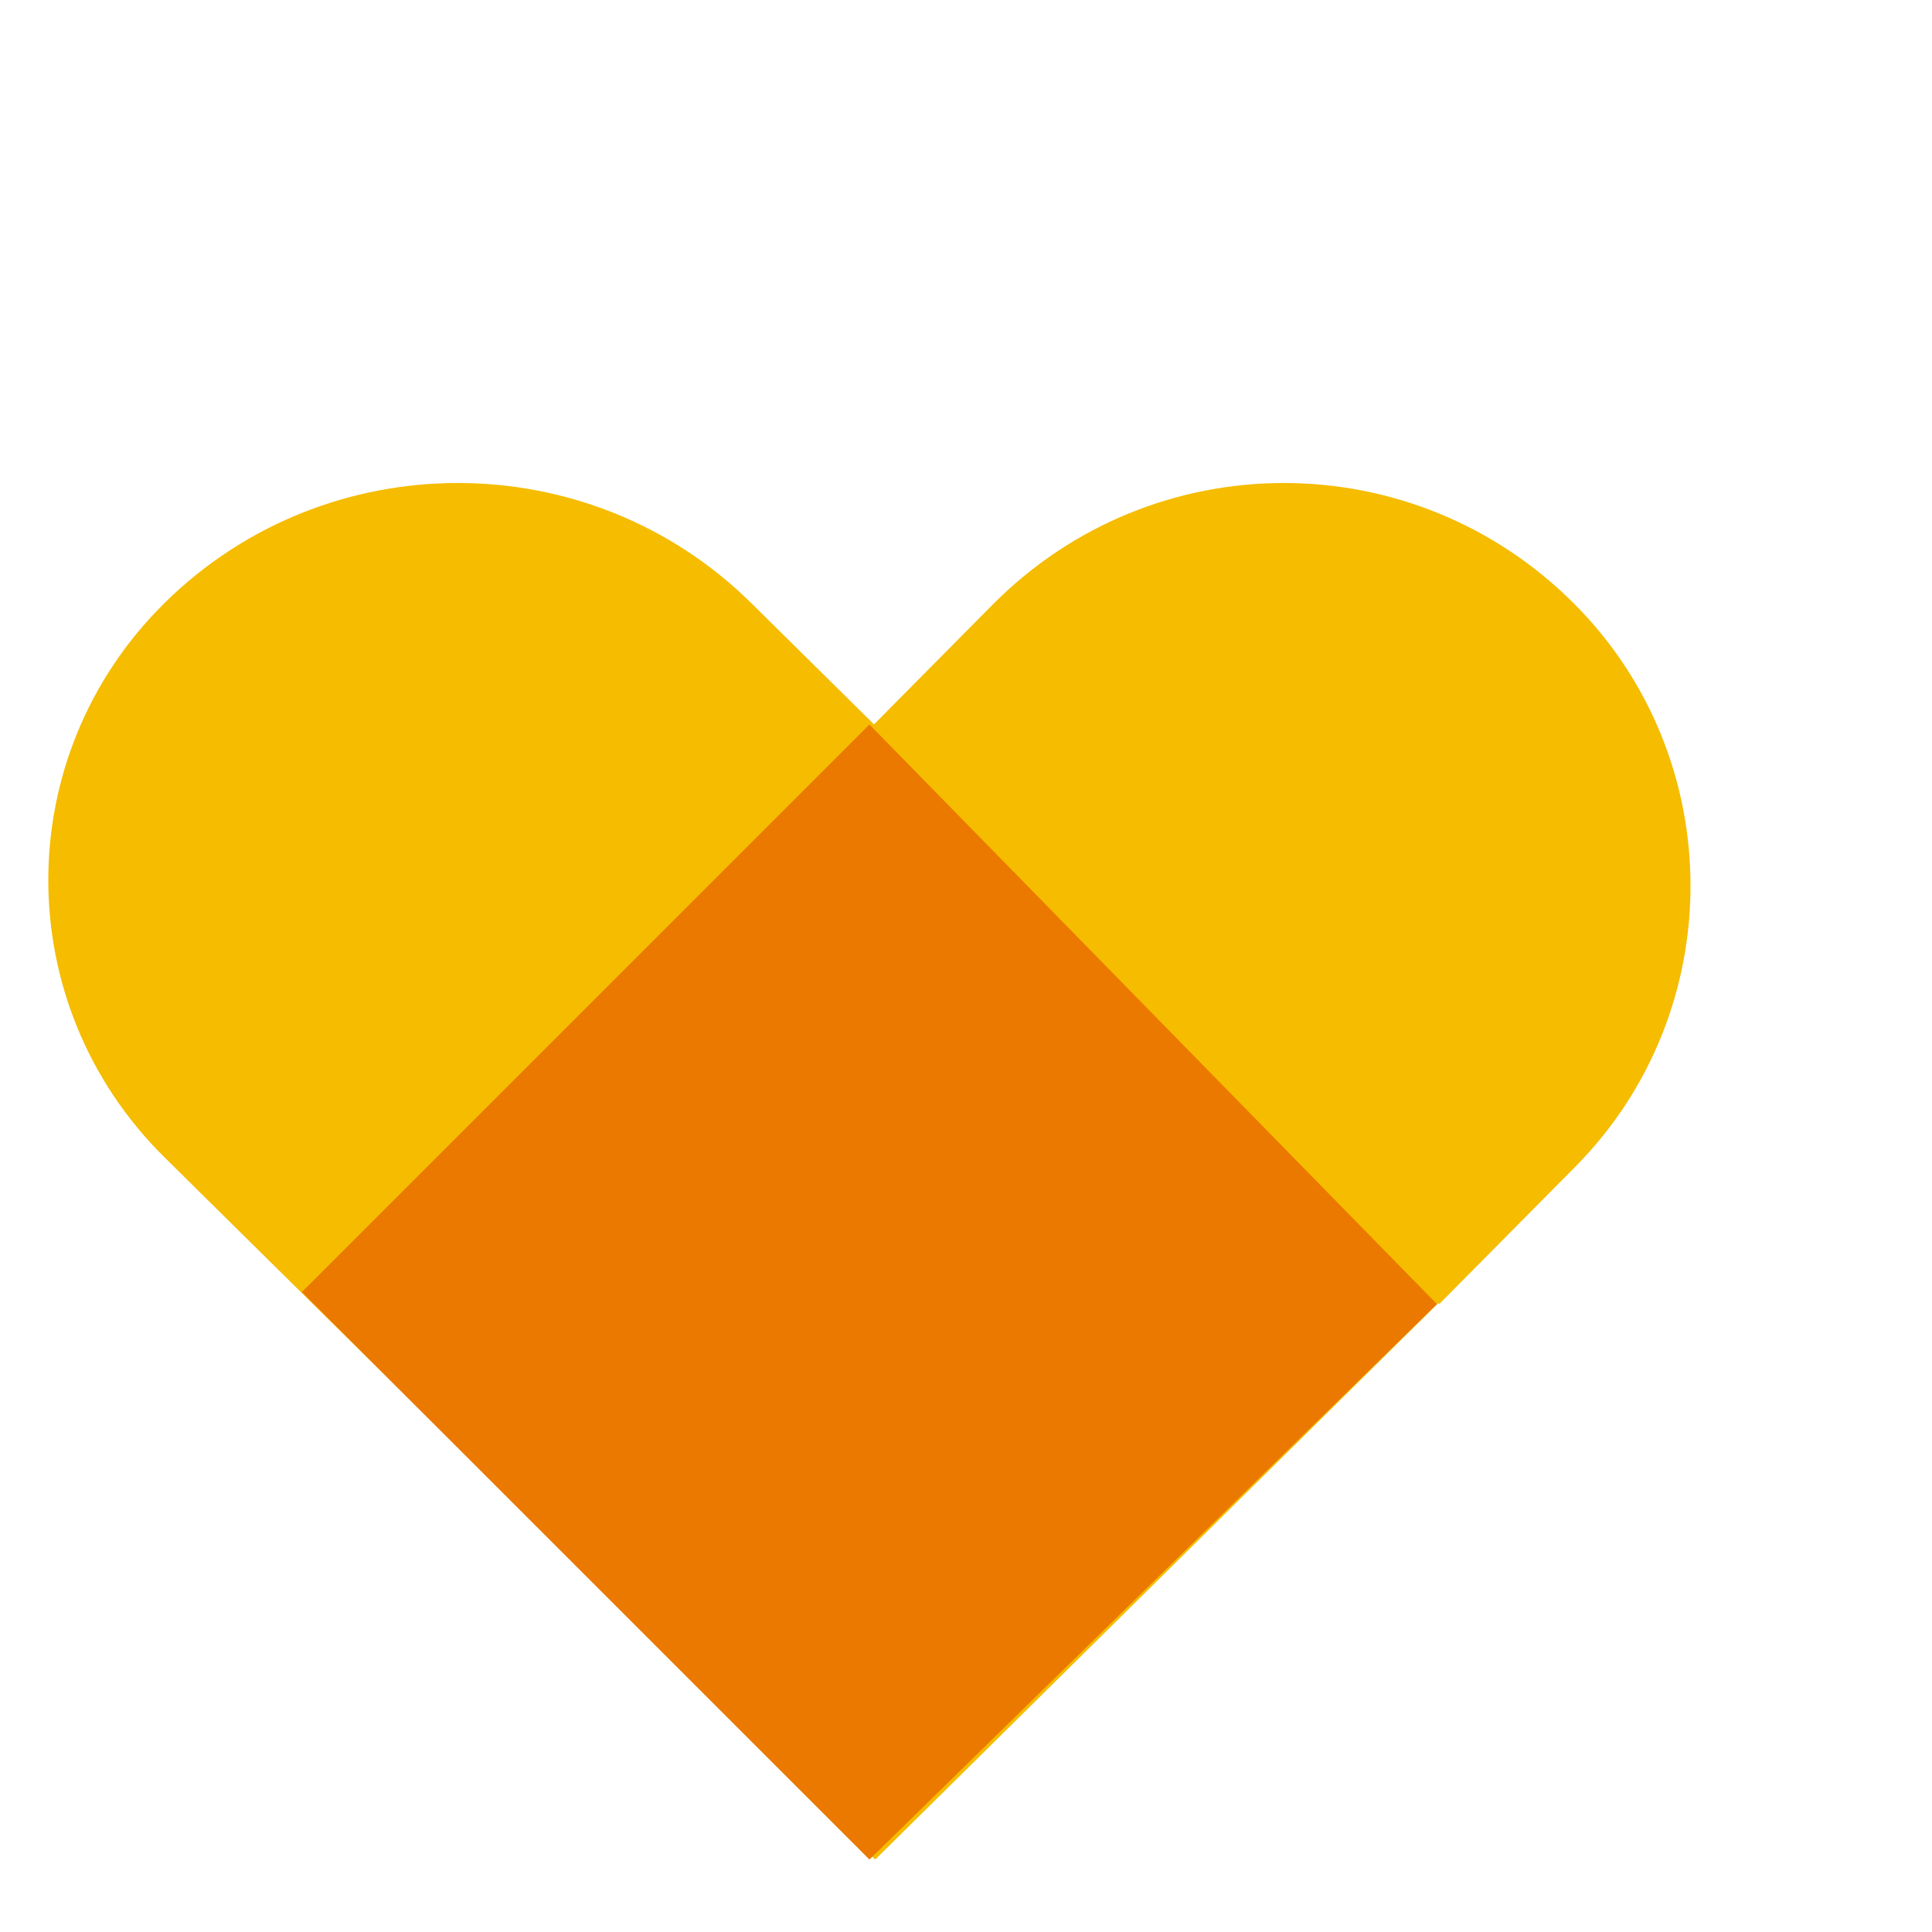
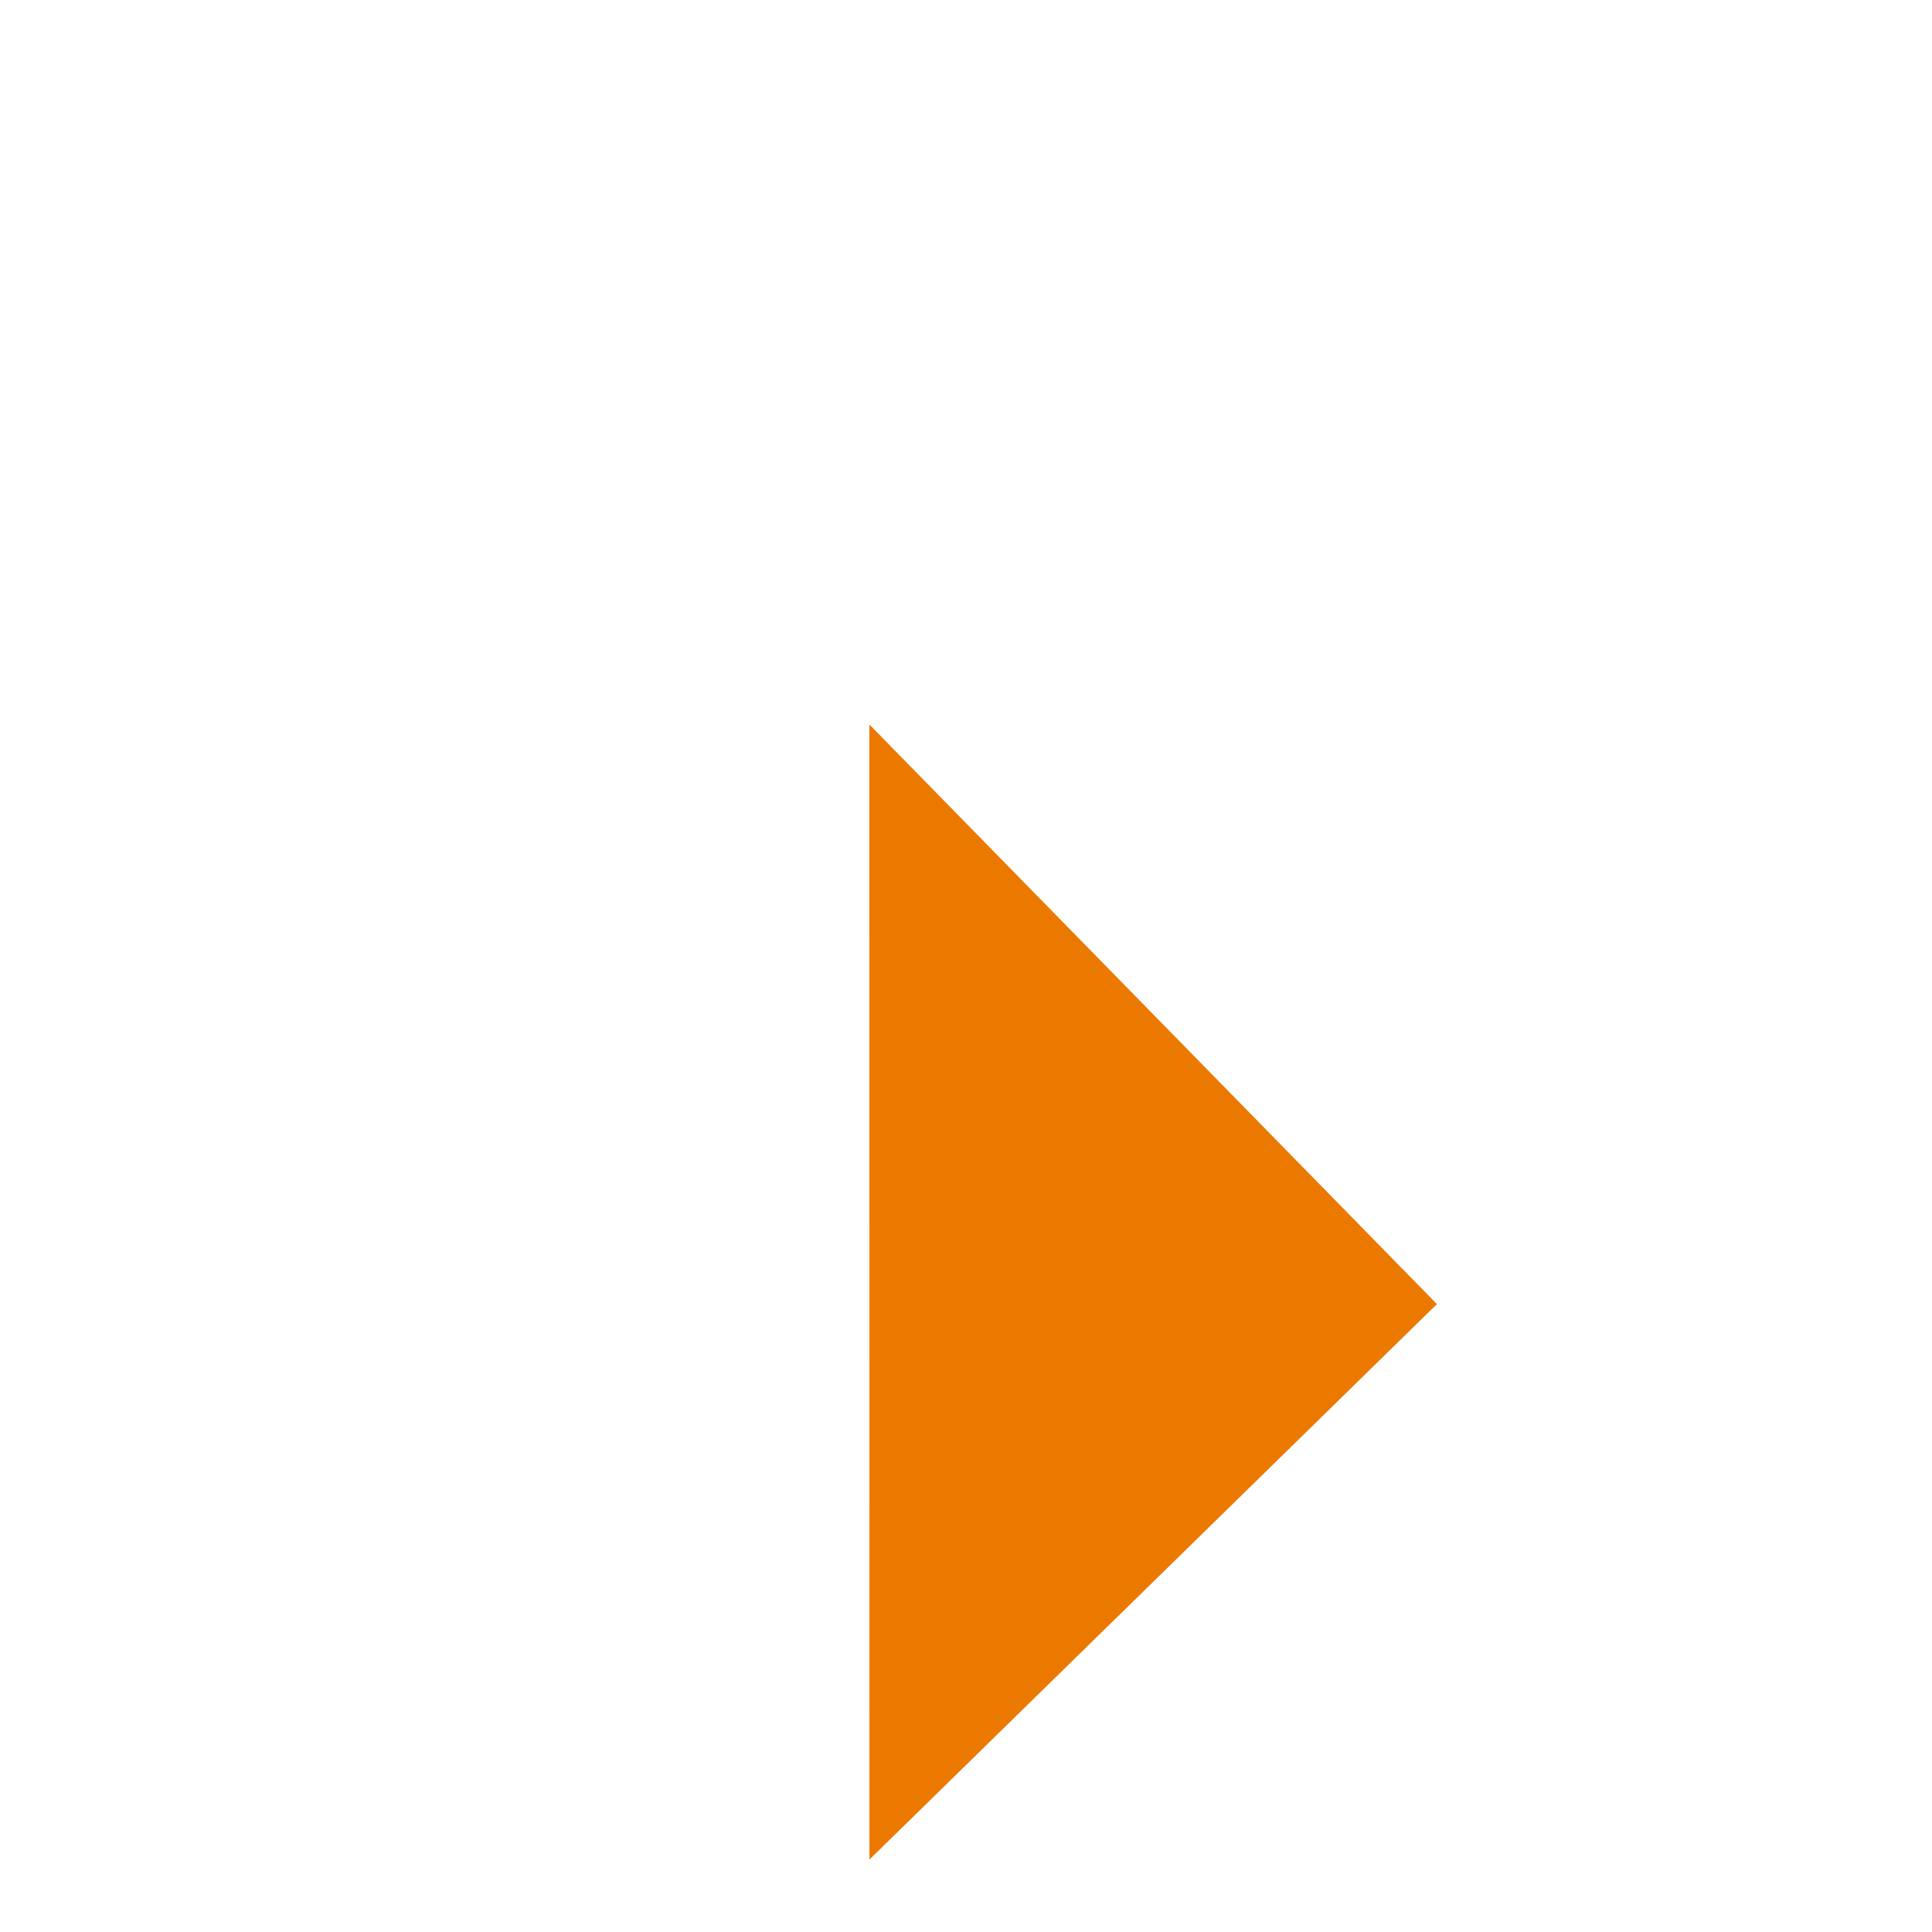
<svg xmlns="http://www.w3.org/2000/svg" width="80" height="80" viewBox="0 0 80 80" fill="none">
-   <path d="M60 53.521L36.24 77L6.809 47.92C0.397 41.584 0.397 31.31 6.809 24.973C13.519 18.342 24.397 18.342 31.108 24.973L60 53.521Z" fill="#F5BC00" />
-   <path d="M53.161 20C48.795 20 44.429 21.681 41.098 25.042L36 30.187L59.594 54L65.225 48.317C71.592 41.891 71.592 31.47 65.225 25.042C61.893 21.681 57.527 20 53.161 20Z" fill="#F5BC00" />
-   <path d="M36 30L12.5 53.501L36.002 77L59.5 54L36 30Z" fill="#EB7900" />
+   <path d="M36 30L36.002 77L59.5 54L36 30Z" fill="#EB7900" />
</svg>